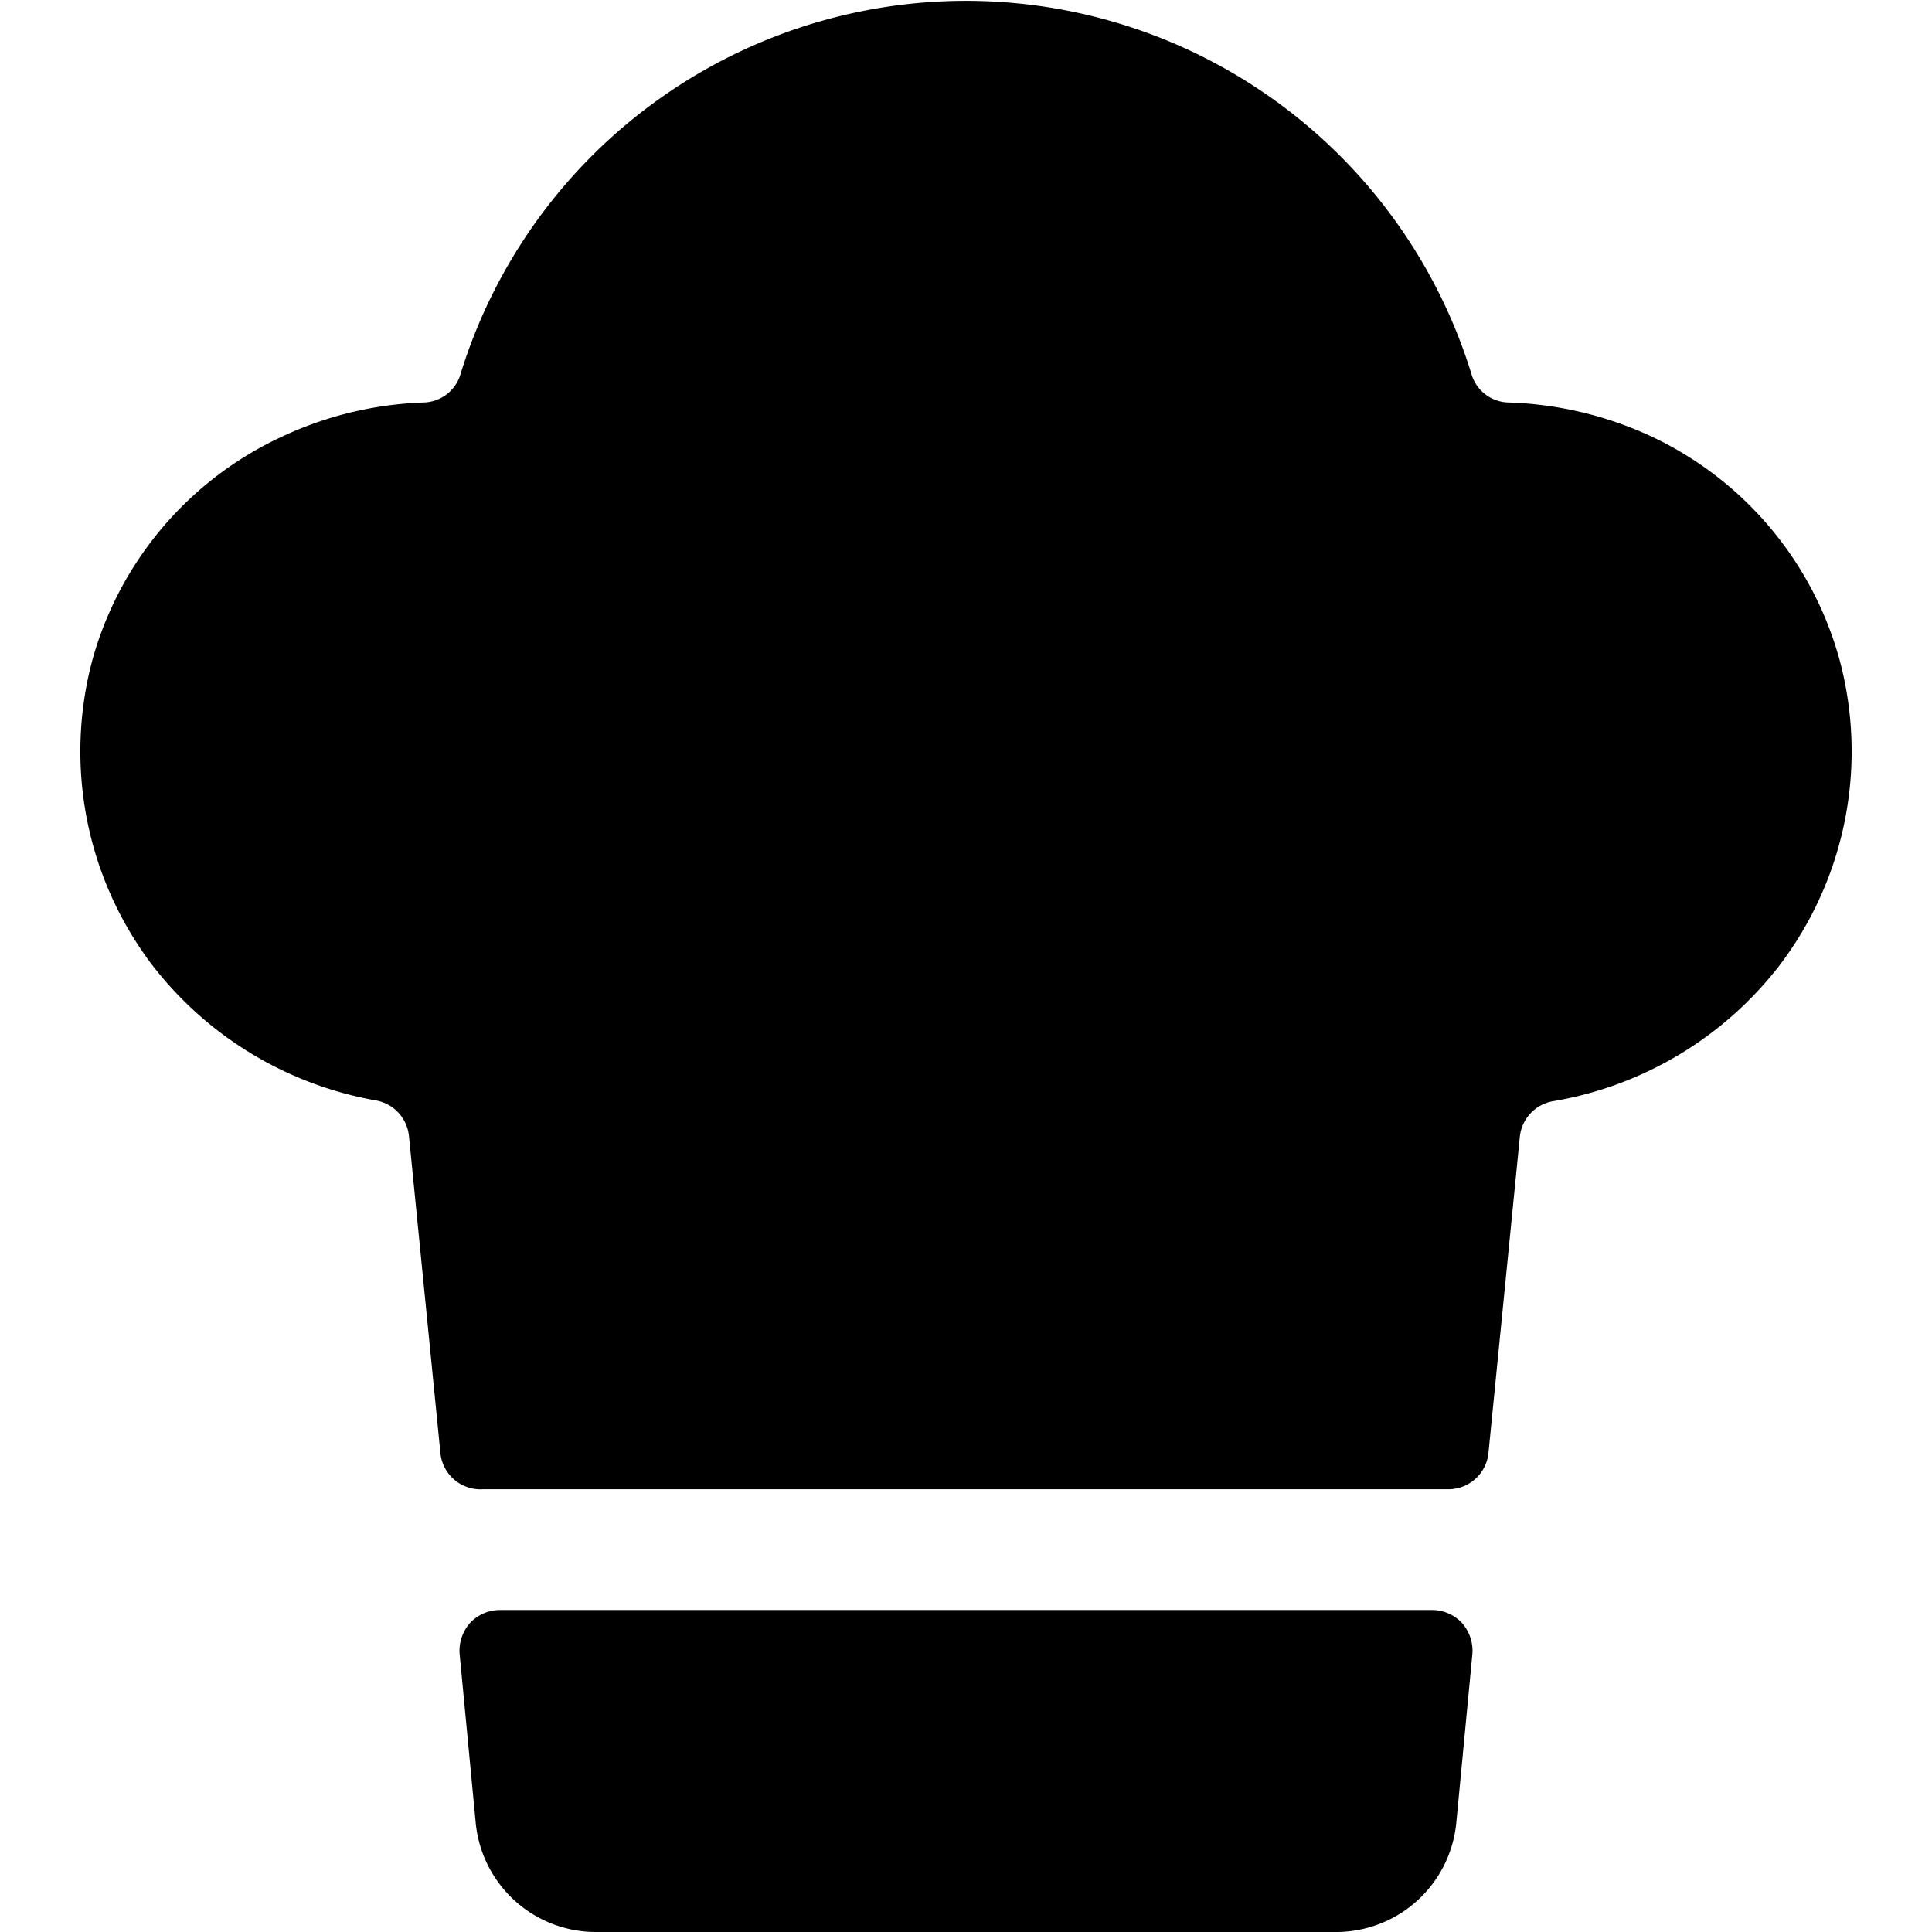
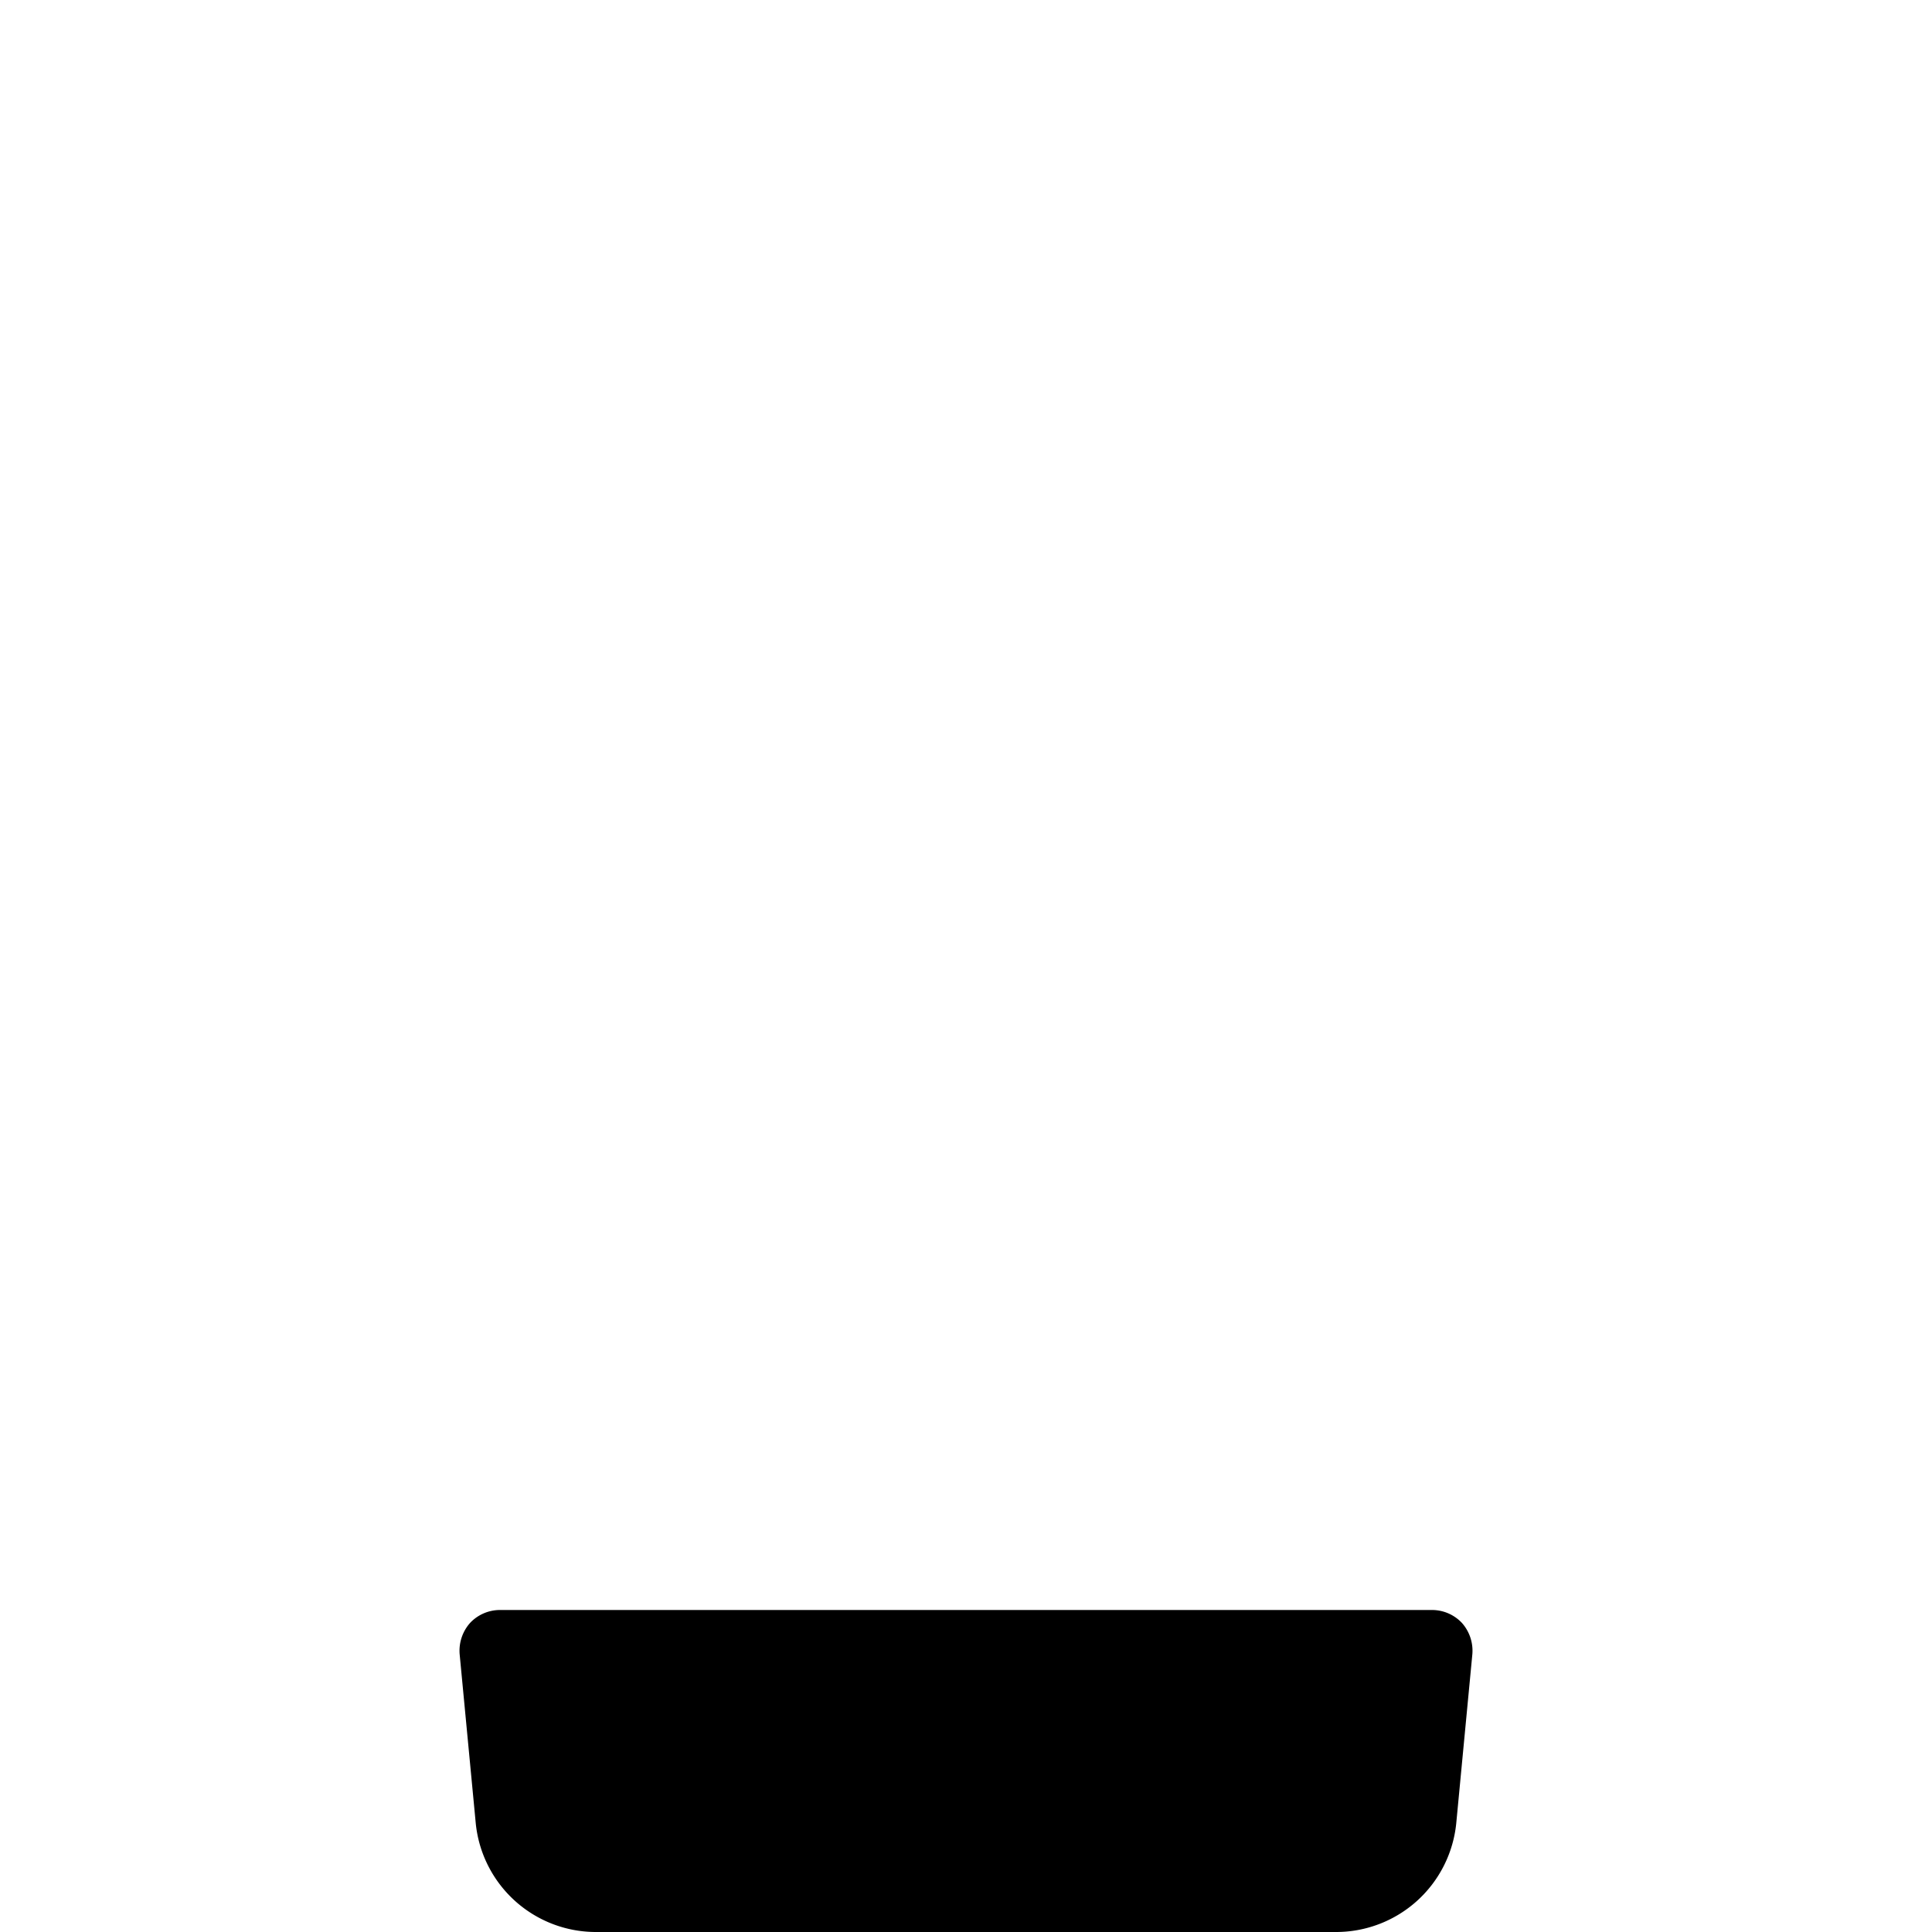
<svg xmlns="http://www.w3.org/2000/svg" viewBox="0 0 24 24">
  <g>
-     <path d="M6.21 20a0.51 0.51 0 0 0 -0.37 0.16 0.52 0.52 0 0 0 -0.13 0.39l0.2 2.1A1.5 1.5 0 0 0 7.41 24h9.18a1.5 1.5 0 0 0 1.5 -1.35l0.2 -2.1a0.52 0.52 0 0 0 -0.13 -0.39 0.51 0.51 0 0 0 -0.37 -0.16Z" fill="#000000" stroke-width="1" />
-     <path d="M22.85 8.19a4.33 4.33 0 0 0 -2.34 -2.77A4.55 4.55 0 0 0 18.74 5a0.49 0.49 0 0 1 -0.46 -0.35 6.57 6.57 0 0 0 -12.56 0 0.49 0.49 0 0 1 -0.46 0.35 4.51 4.51 0 0 0 -1.77 0.43 4.33 4.33 0 0 0 -2.34 2.76A4.39 4.39 0 0 0 1.9 12a4.5 4.5 0 0 0 2.77 1.67 0.5 0.5 0 0 1 0.41 0.44l0.39 3.93a0.5 0.5 0 0 0 0.53 0.46h12a0.5 0.5 0 0 0 0.49 -0.45l0.39 -3.93a0.5 0.5 0 0 1 0.41 -0.44A4.5 4.5 0 0 0 22.1 12a4.39 4.39 0 0 0 0.75 -3.81Z" fill="#000000" stroke-width="1" />
+     <path d="M6.21 20a0.51 0.51 0 0 0 -0.37 0.16 0.52 0.52 0 0 0 -0.13 0.39l0.2 2.1A1.5 1.5 0 0 0 7.41 24h9.18a1.5 1.5 0 0 0 1.5 -1.35l0.2 -2.1a0.52 0.52 0 0 0 -0.13 -0.39 0.51 0.51 0 0 0 -0.37 -0.16" fill="#000000" stroke-width="1" />
  </g>
</svg>